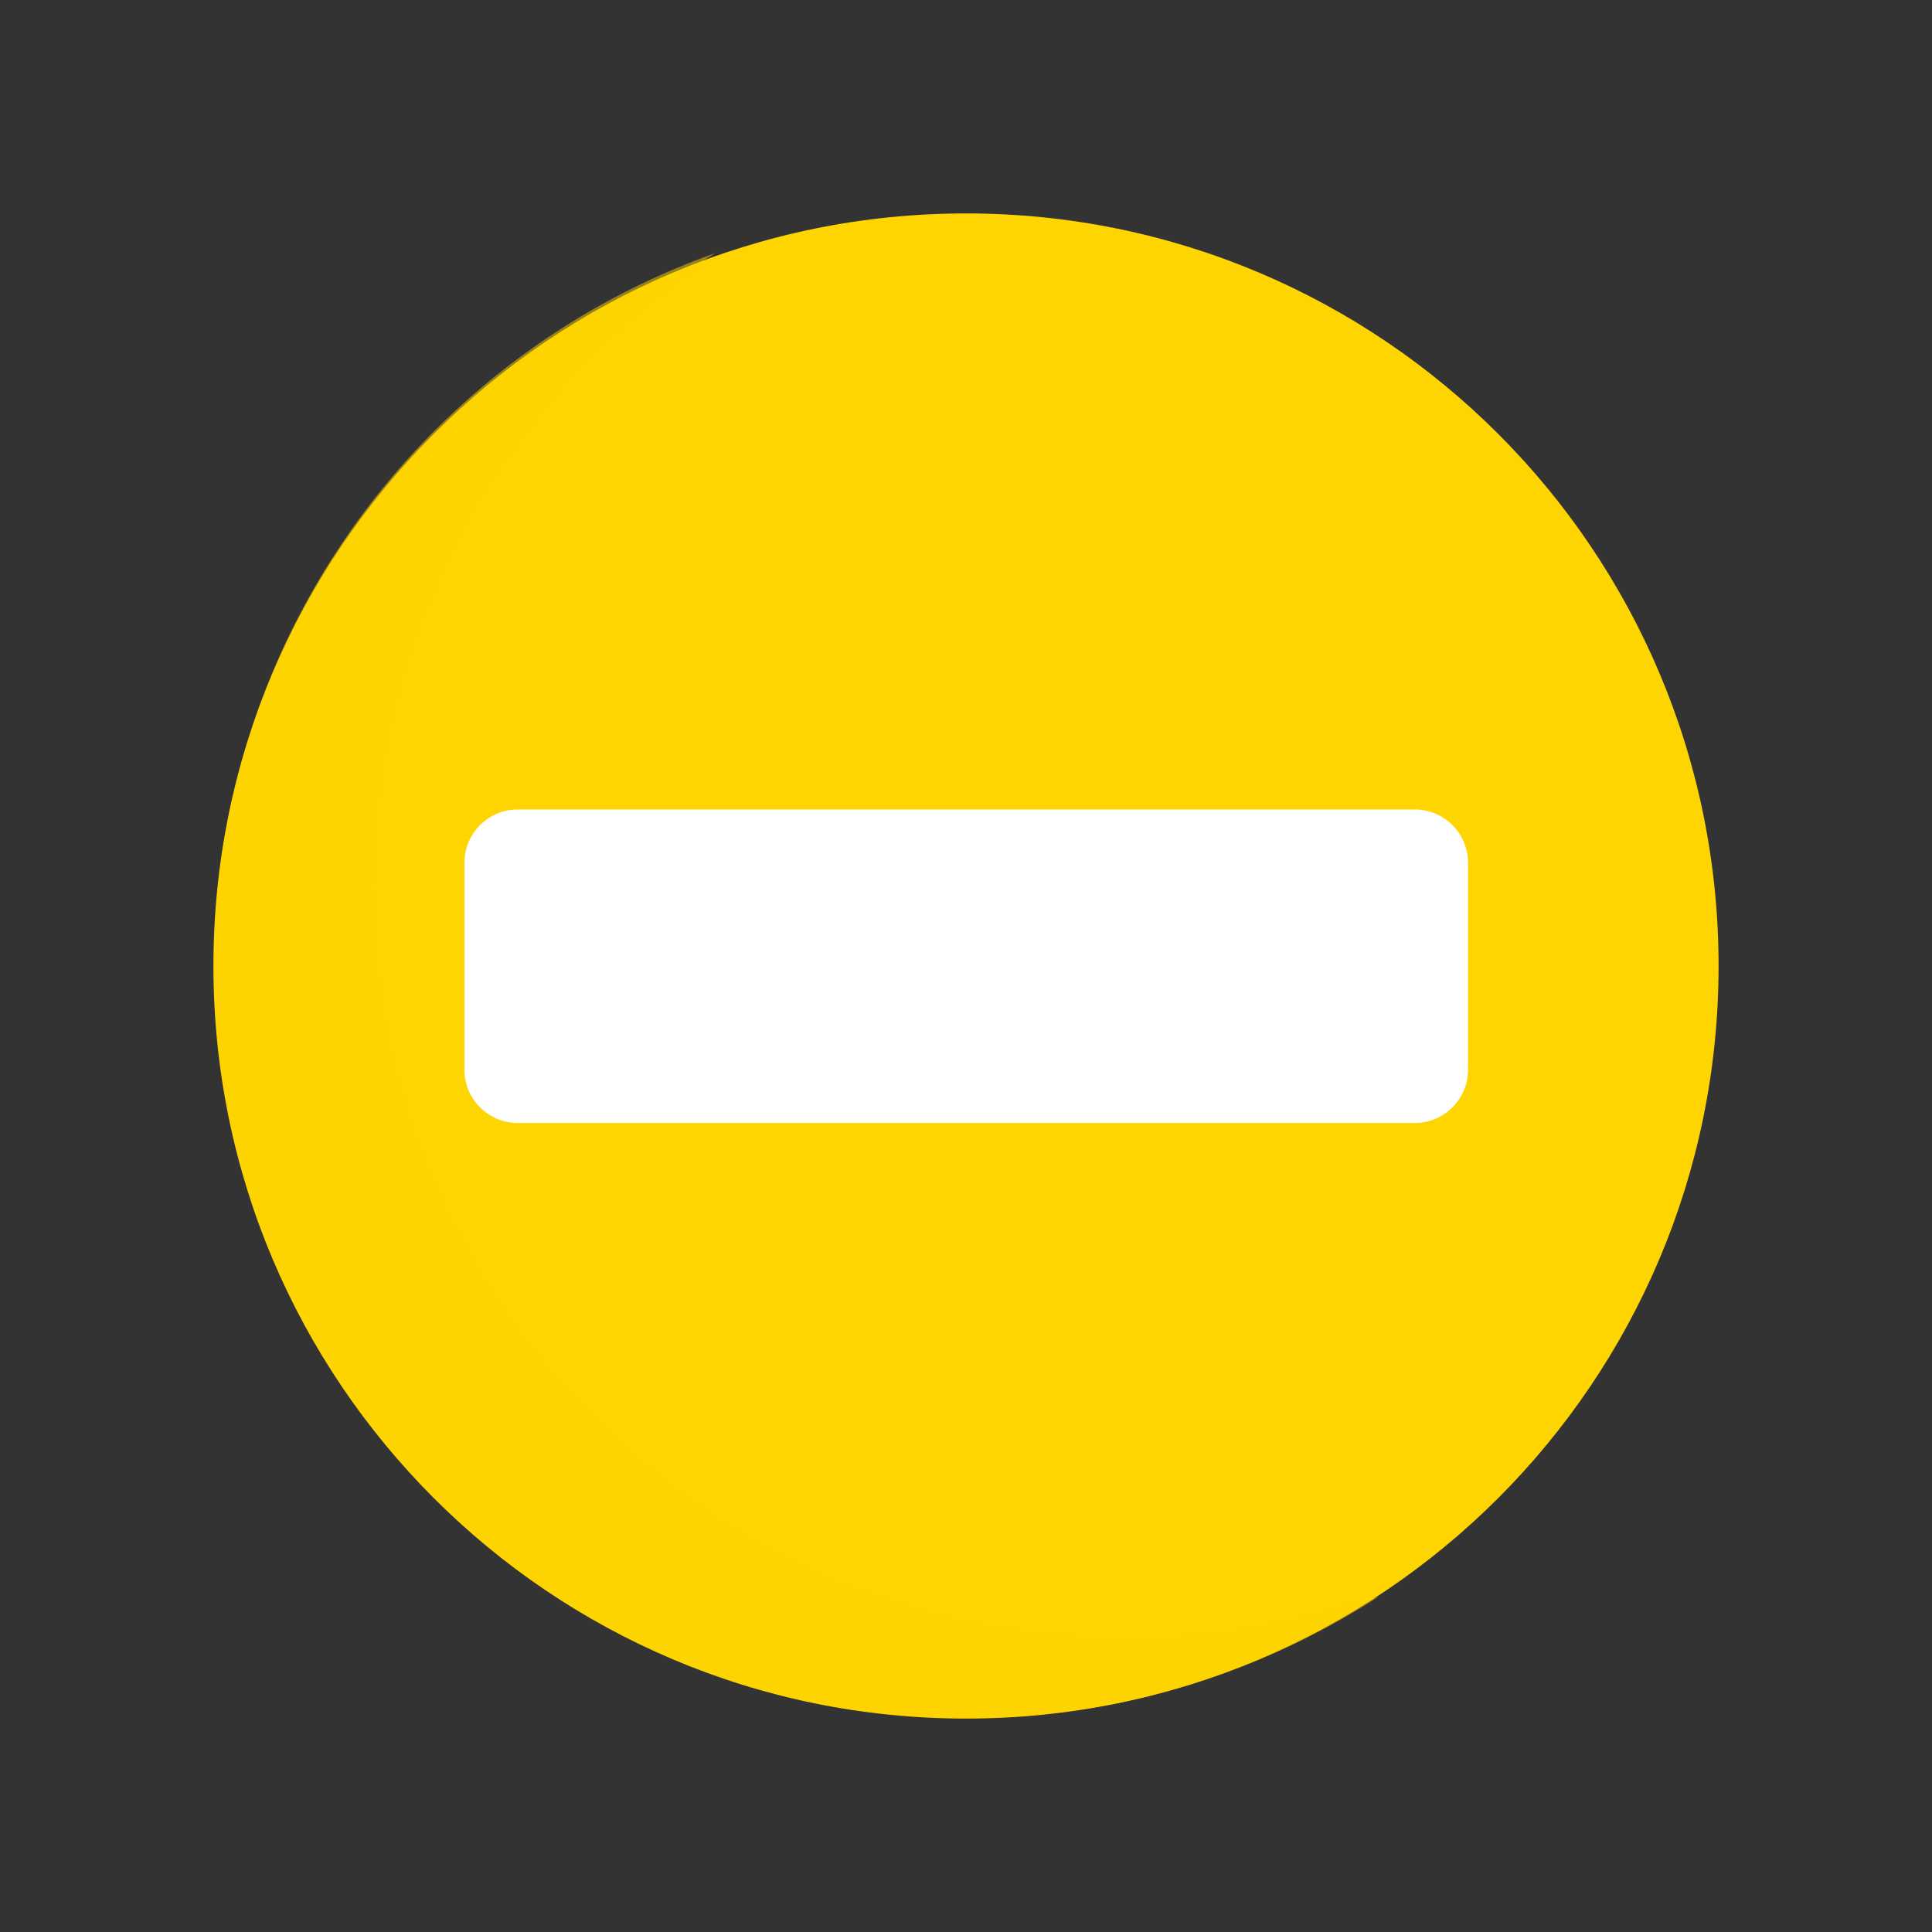
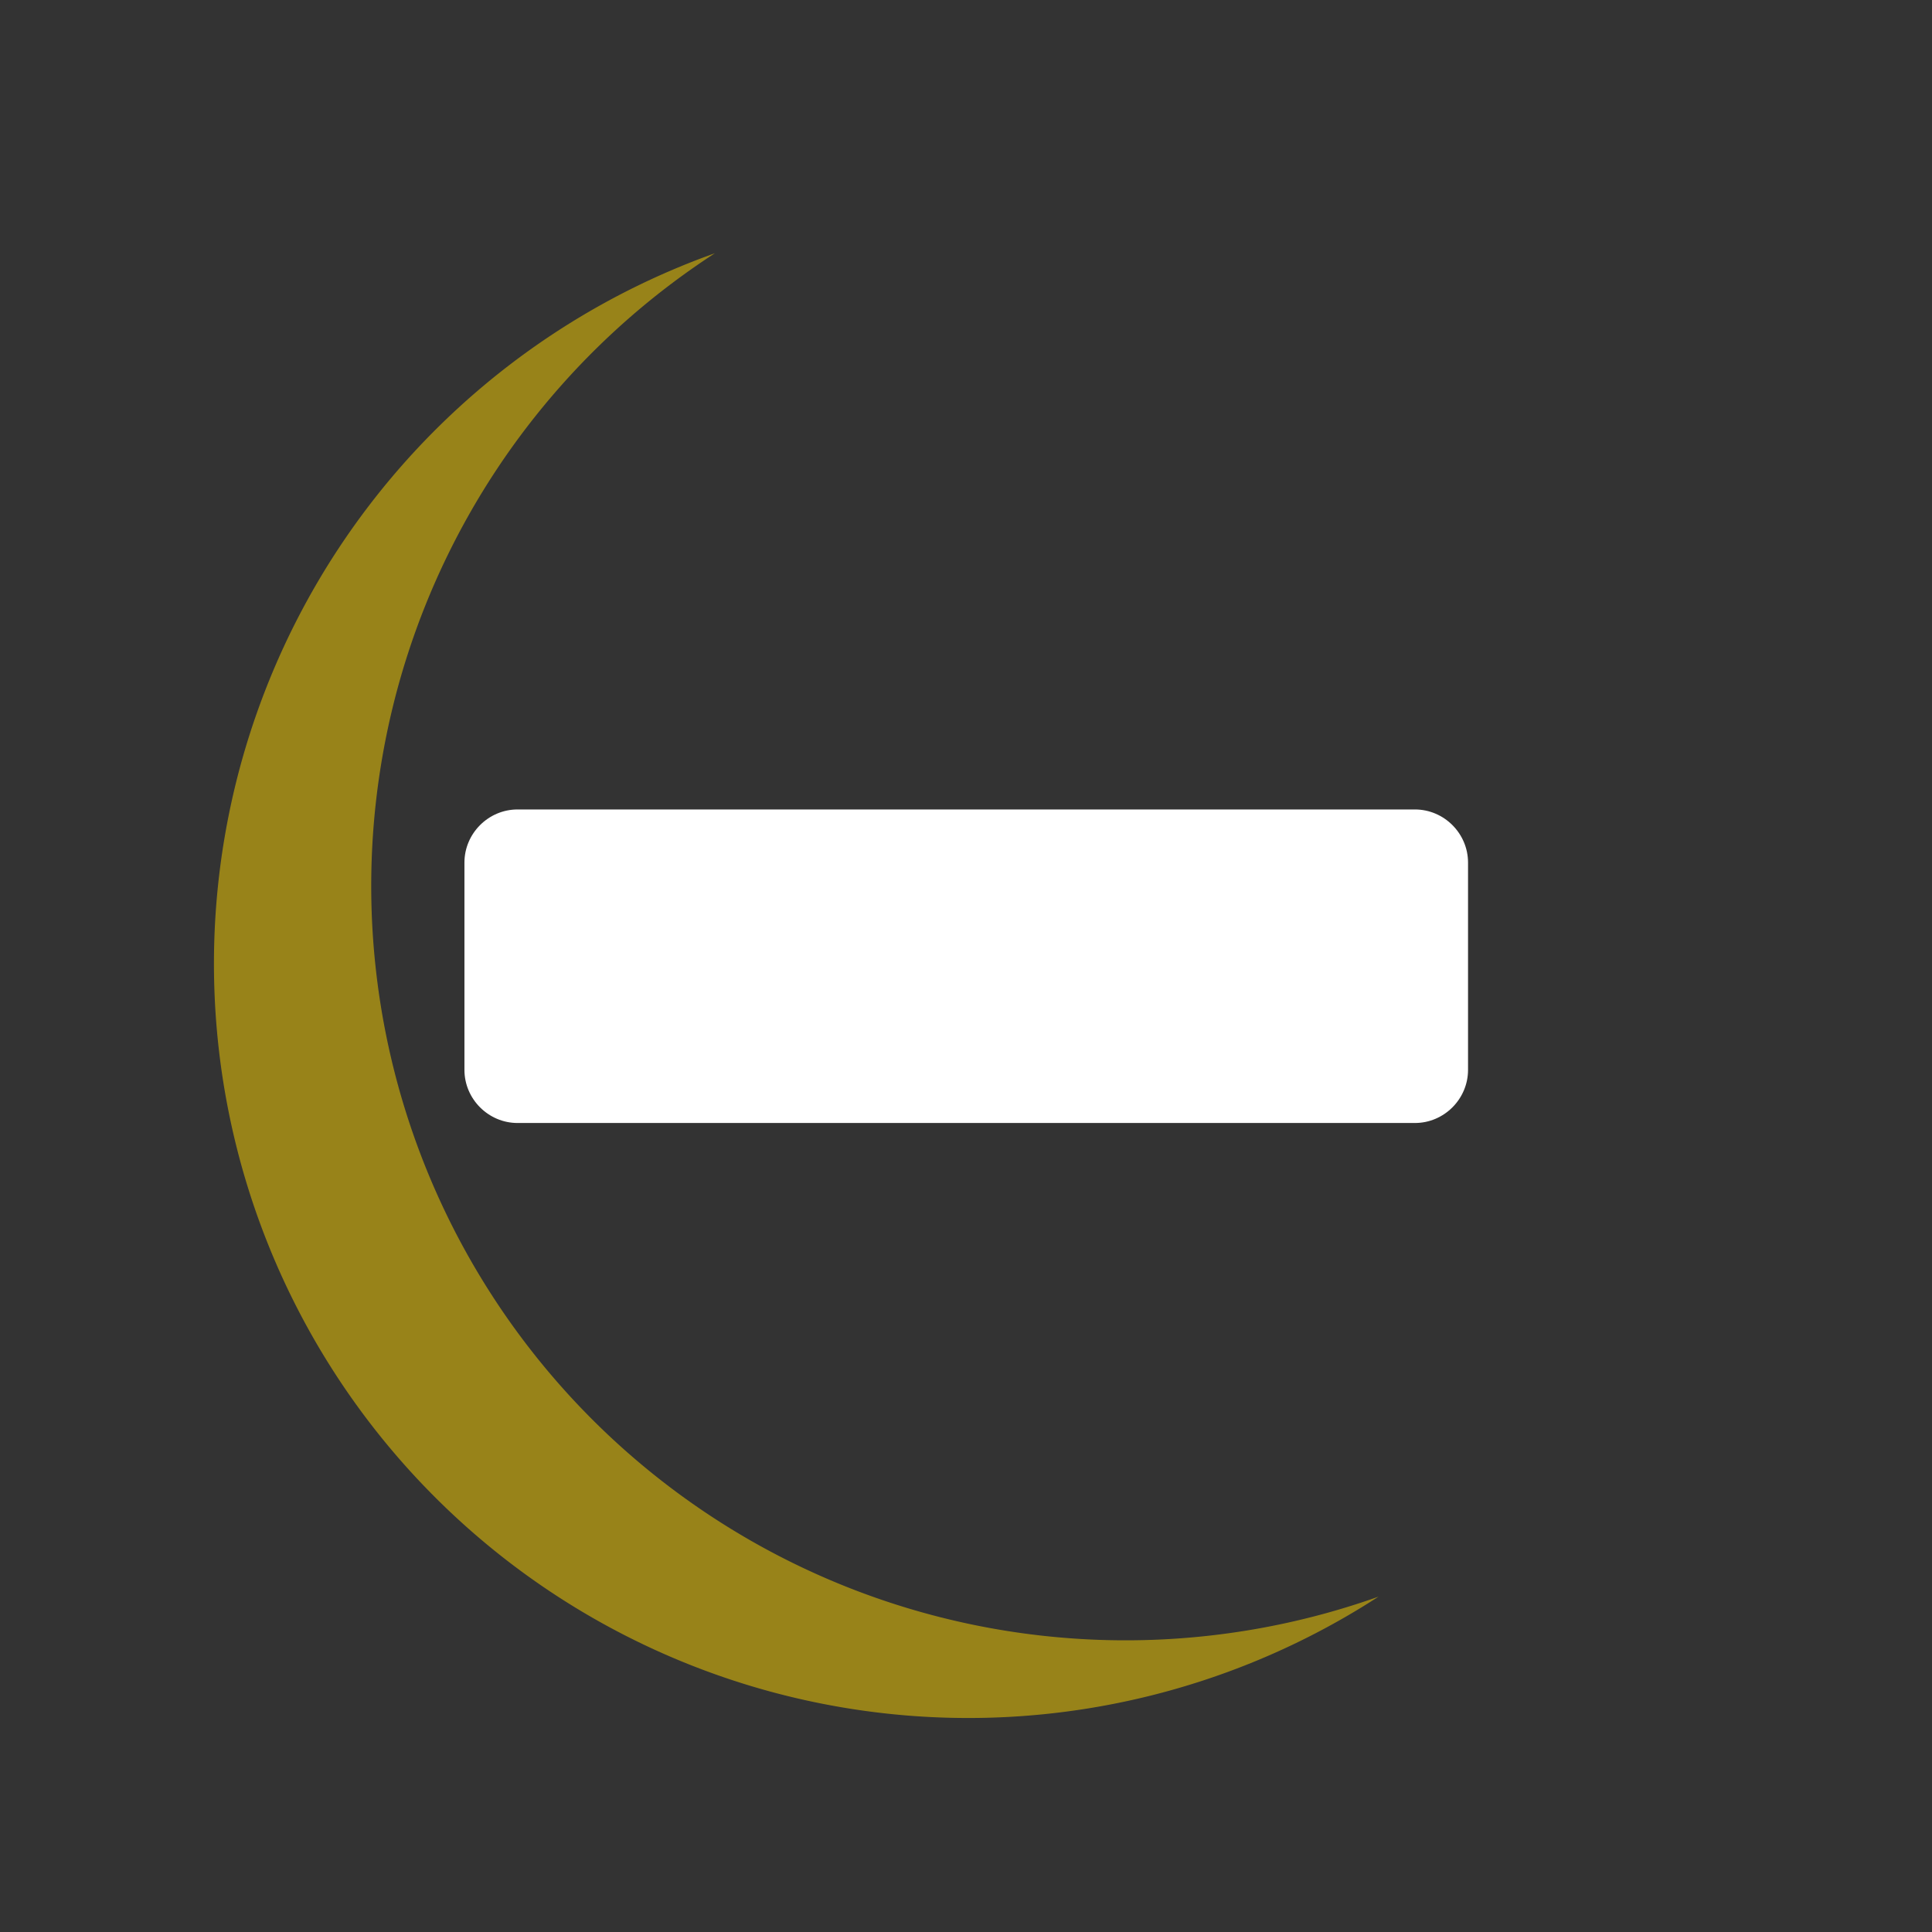
<svg xmlns="http://www.w3.org/2000/svg" width="430" height="430" fill="none" viewBox="0 0 430 430">
  <rect x="0" y="0" width="430" height="430" fill="#333333" stroke="none" />
-   <path fill="#fed500" d="M215 382.5c92.508 0 167.5-74.992 167.5-167.5S307.508 47.5 215 47.5 47.5 122.492 47.5 215 122.492 382.5 215 382.5" />
  <path fill="#fed500" d="M306.82 355.36a167.875 167.875 0 0 1-198.206-11.415 167.87 167.87 0 0 1-48.72-192.464 167.88 167.88 0 0 1 99.226-95.12 167.888 167.888 0 0 0 28.344 296.433 167.9 167.9 0 0 0 119.356 2.566" opacity=".5" style="mix-blend-mode:multiply" />
  <path fill="#fff" d="M314.914 249.943H115.191c-6.486 0-11.822-5.336-11.822-11.822v-46.139c0-6.486 5.336-11.822 11.822-11.822h199.723c6.487 0 11.823 5.336 11.823 11.822v46.139c0 6.486-5.336 11.822-11.823 11.822" />
</svg>